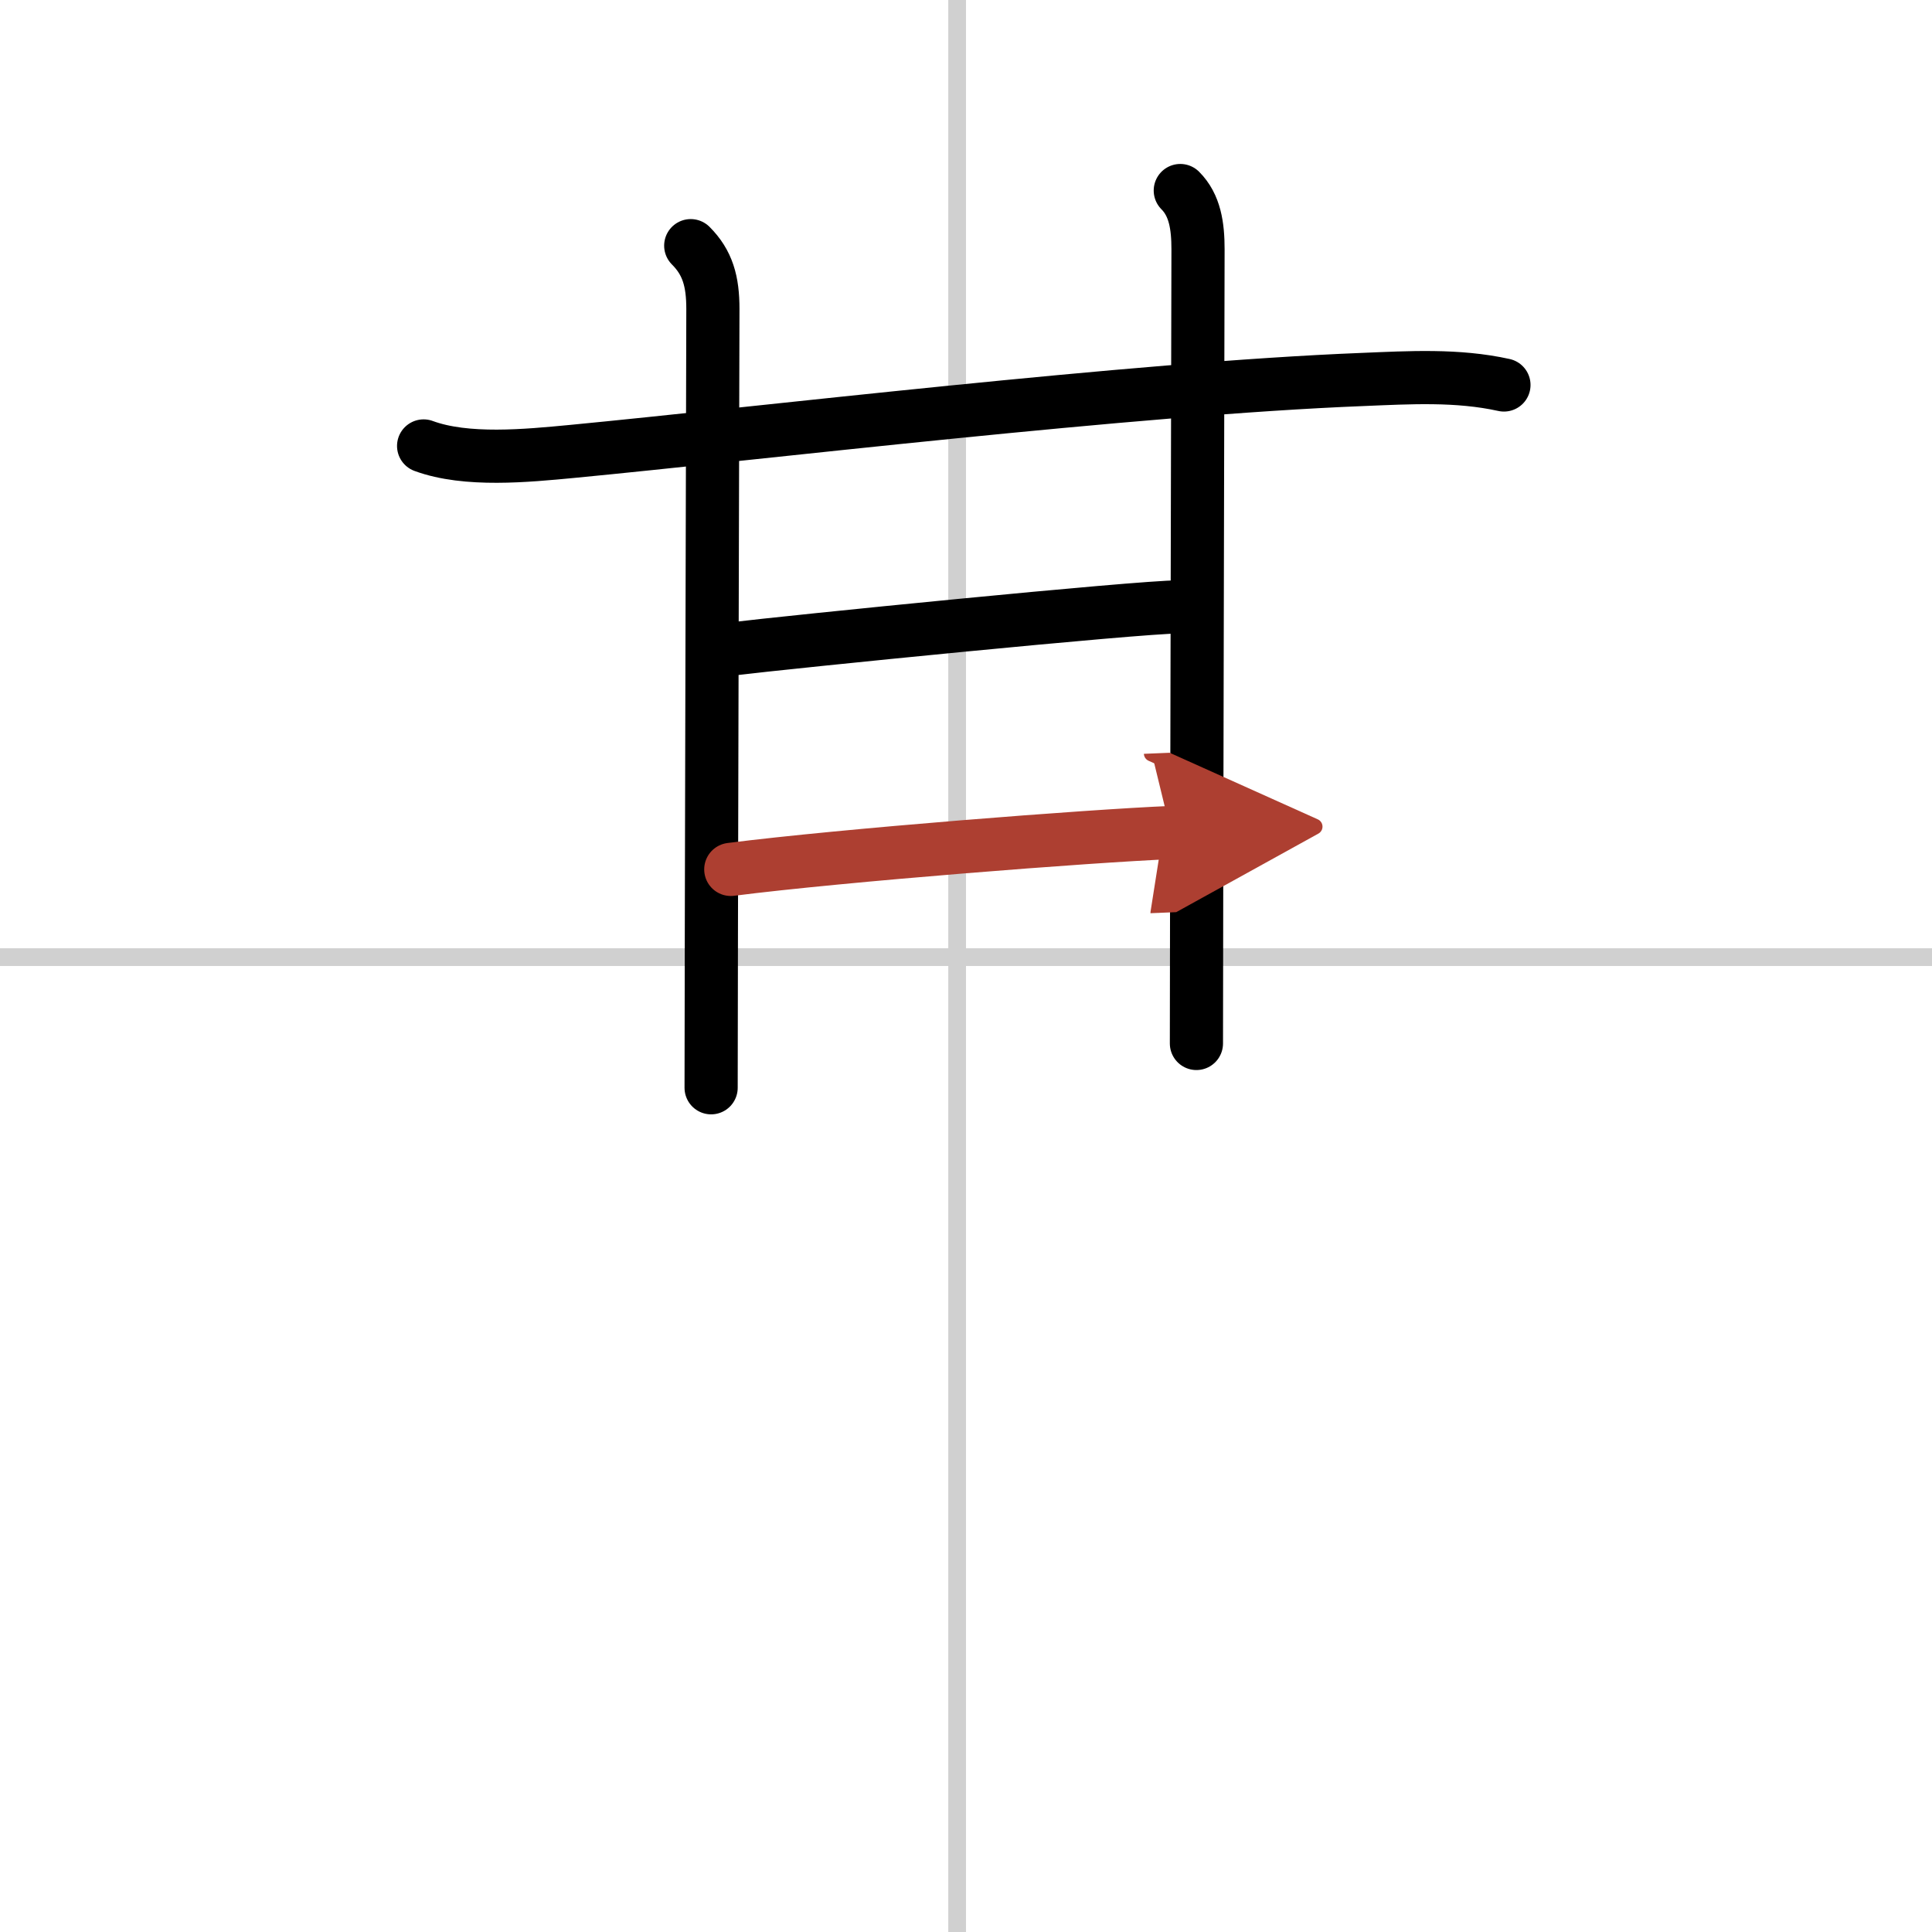
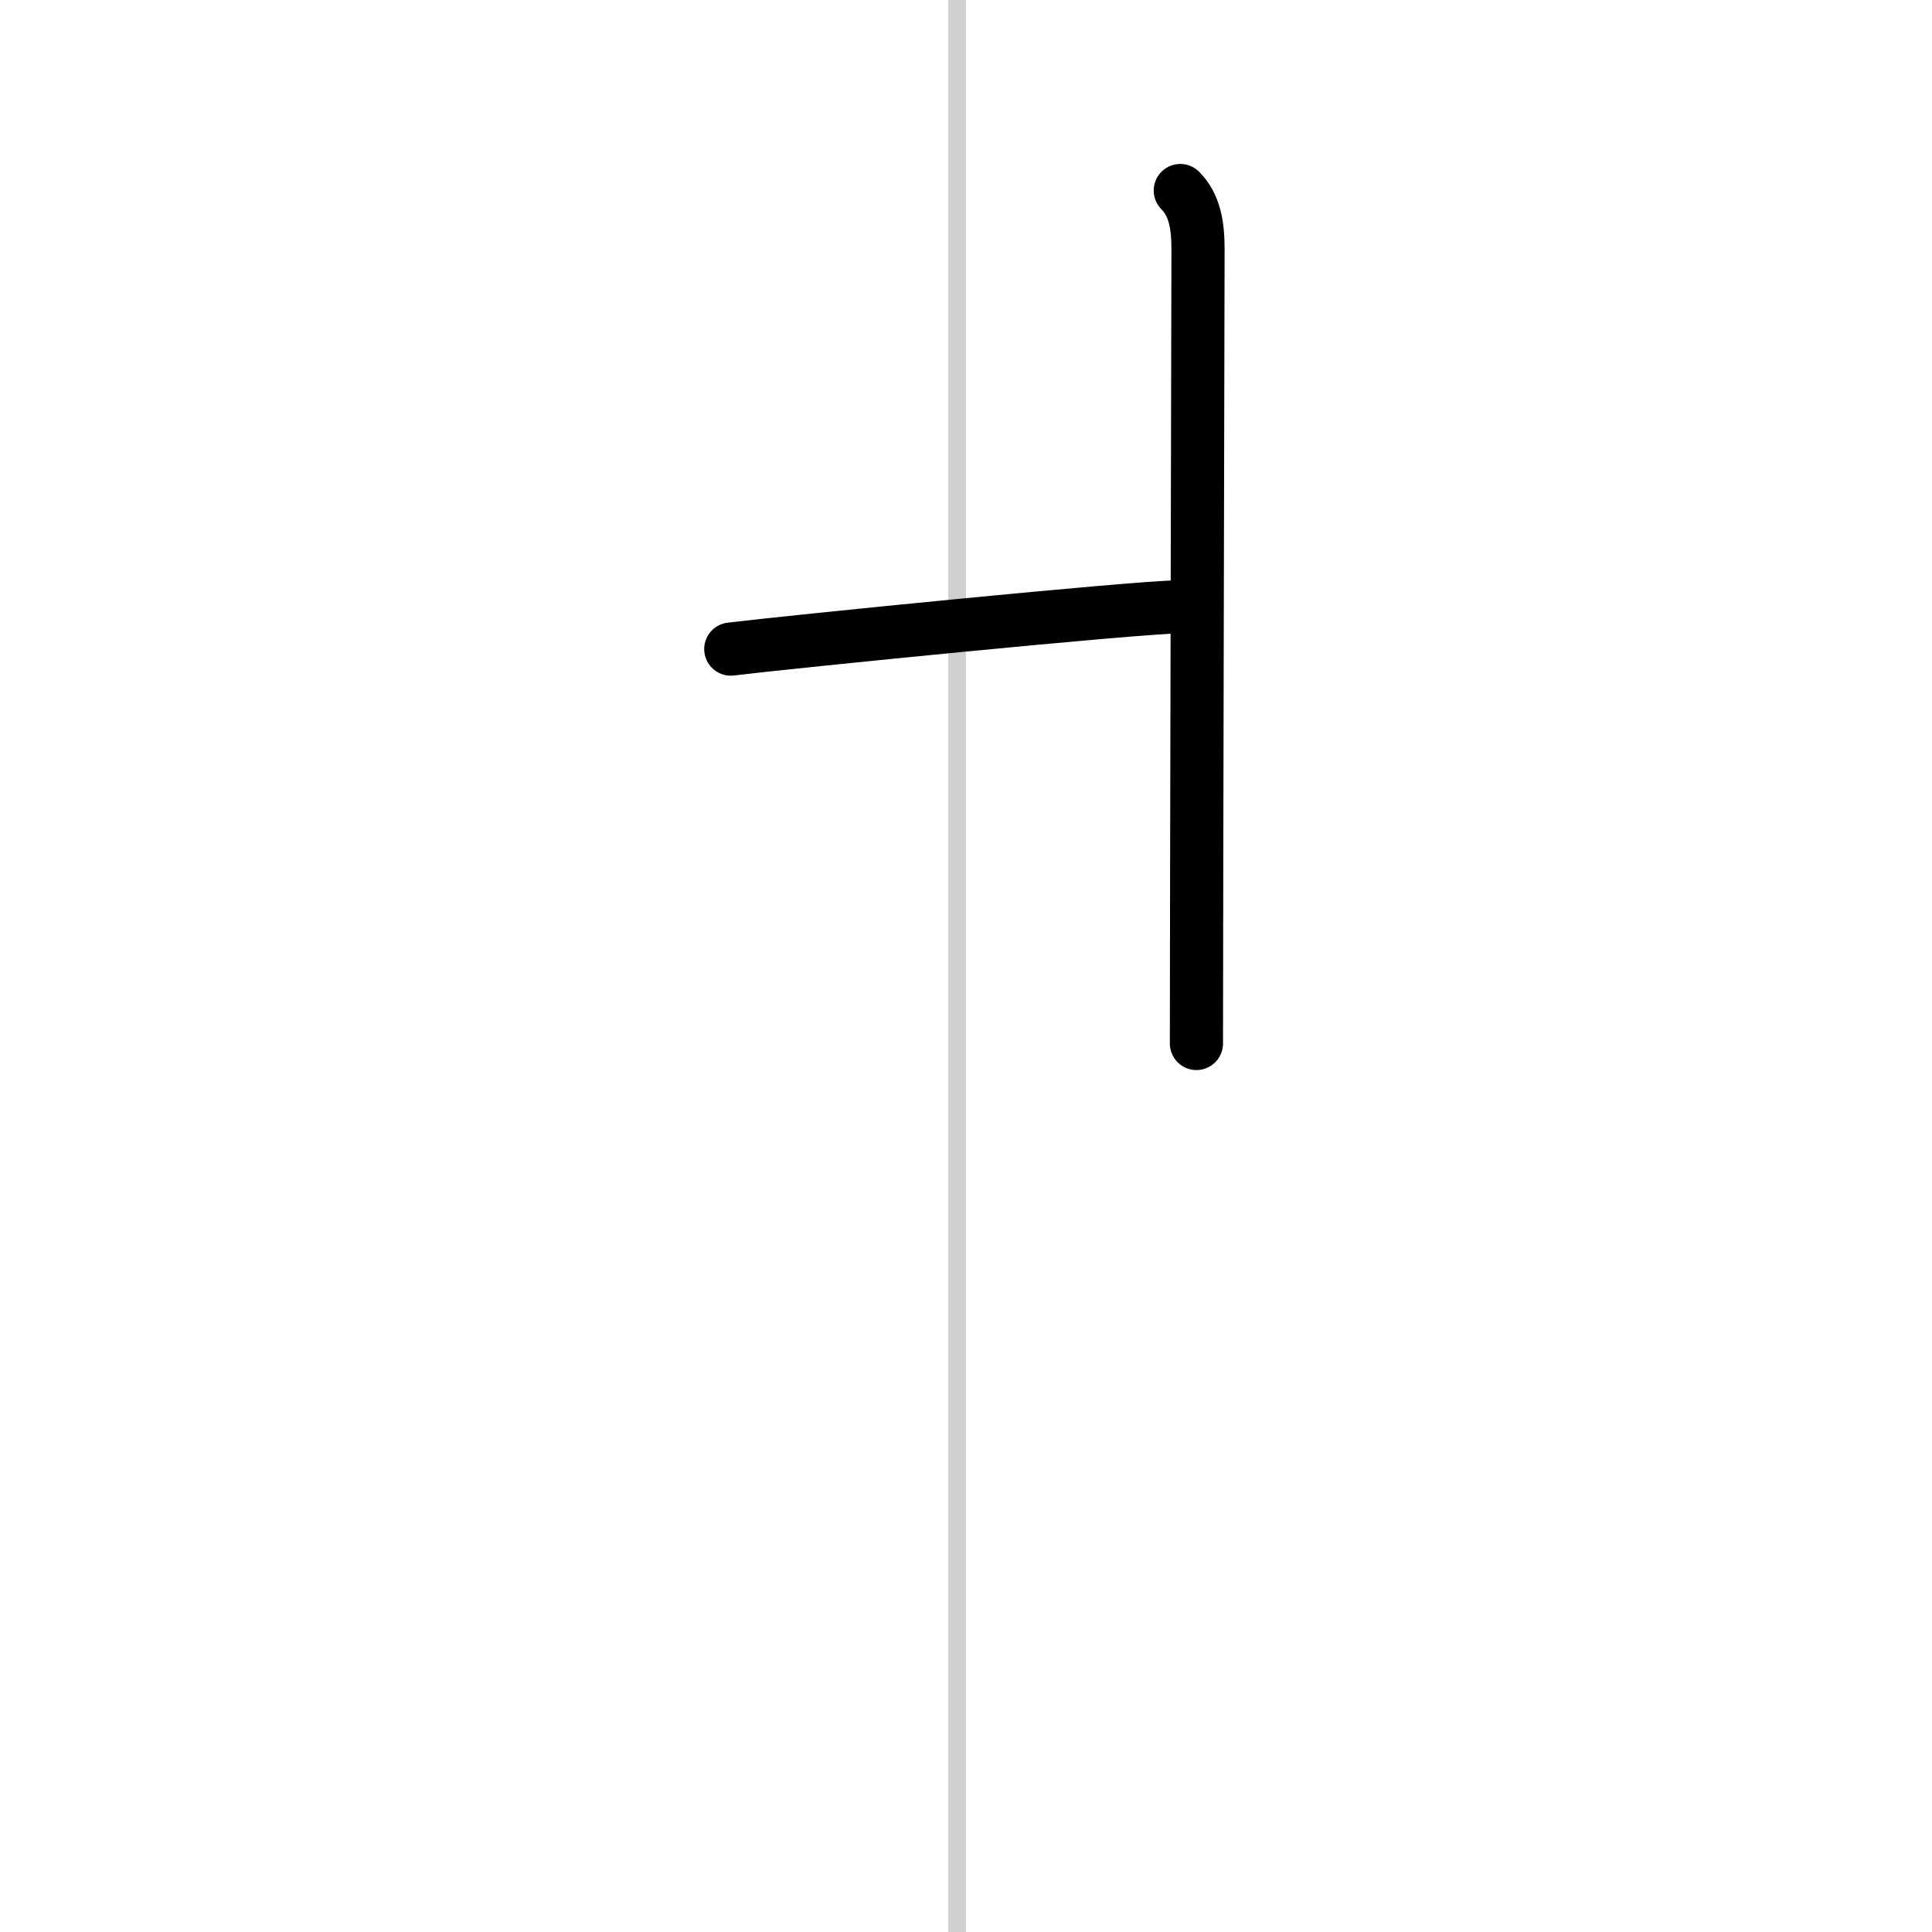
<svg xmlns="http://www.w3.org/2000/svg" width="400" height="400" viewBox="0 0 109 109">
  <defs>
    <marker id="a" markerWidth="4" orient="auto" refX="1" refY="5" viewBox="0 0 10 10">
      <polyline points="0 0 10 5 0 10 1 5" fill="#ad3f31" stroke="#ad3f31" />
    </marker>
  </defs>
  <g fill="none" stroke="#000" stroke-linecap="round" stroke-linejoin="round" stroke-width="3">
    <rect width="100%" height="100%" fill="#fff" stroke="#fff" />
    <line x1="54" x2="54" y2="109" stroke="#d0d0d0" stroke-width="1" />
-     <line x2="109" y1="54" y2="54" stroke="#d0d0d0" stroke-width="1" />
-     <path d="m23.9 25.16c2.41 0.89 5.83 0.55 8.36 0.31 10.45-1 31.66-3.55 44.61-4.06 2.67-0.11 5.35-0.27 7.98 0.31" />
-     <path d="m38.97 13.86c0.96 0.96 1.25 2.02 1.25 3.57 0 0.81-0.1 38.19-0.1 43.94" />
    <path d="m66.59 10.75c0.83 0.83 1 2 1 3.32 0 0.81-0.09 38.72-0.09 44.8" />
    <path d="m41.23 36.62c3.26-0.4 22.98-2.38 25.28-2.38" />
-     <path d="m41.23 49.05c6.27-0.8 20.23-1.89 24.84-2.08" marker-end="url(#a)" stroke="#ad3f31" />
  </g>
</svg>